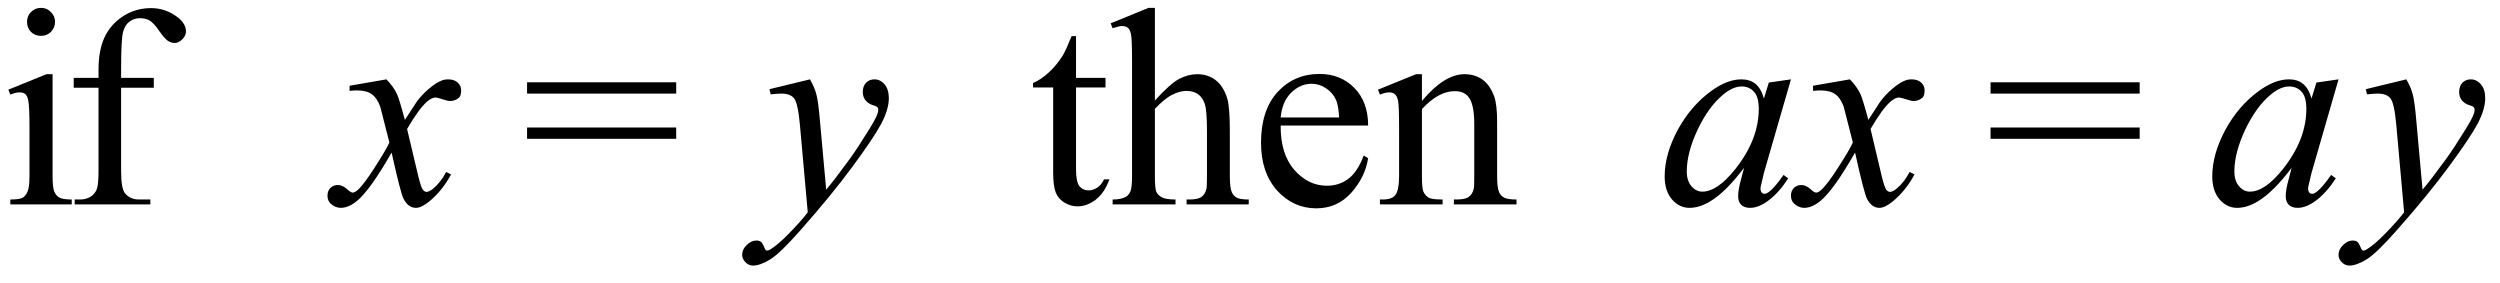
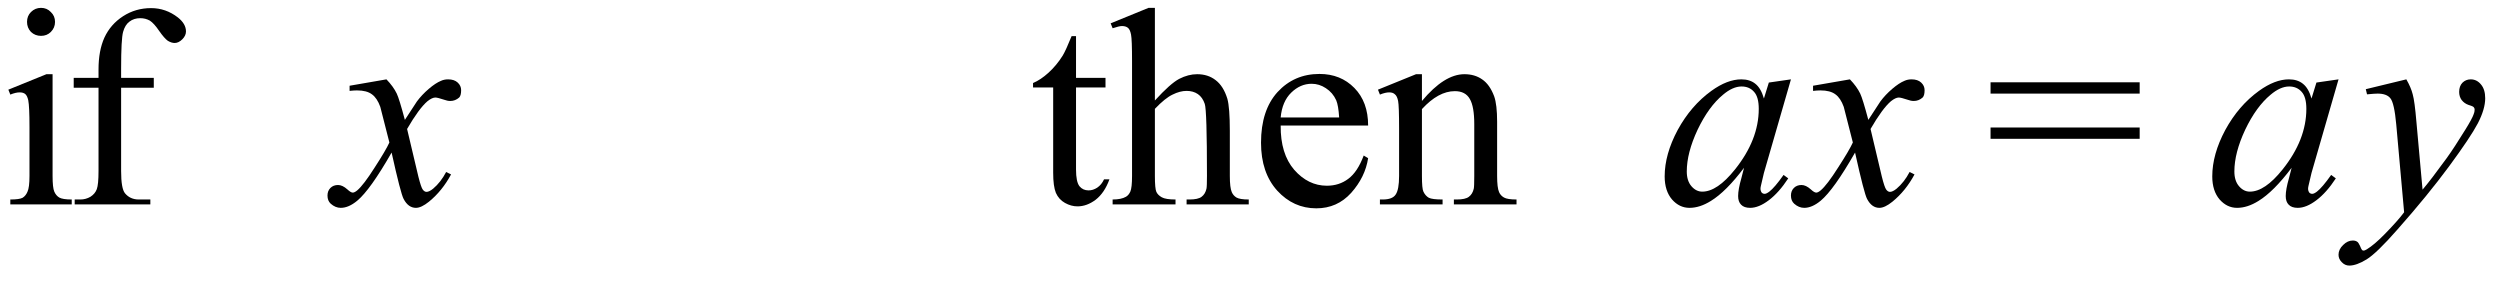
<svg xmlns="http://www.w3.org/2000/svg" fill-opacity="1" color-rendering="auto" color-interpolation="auto" text-rendering="auto" stroke="black" stroke-linecap="square" width="159" stroke-miterlimit="10" shape-rendering="auto" stroke-opacity="1" fill="black" stroke-dasharray="none" font-weight="normal" stroke-width="1" height="18" font-family="'Dialog'" font-style="normal" stroke-linejoin="miter" font-size="12px" stroke-dashoffset="0" image-rendering="auto">
  <defs id="genericDefs" />
  <g>
    <g text-rendering="optimizeLegibility" transform="translate(0,13)" color-rendering="optimizeQuality" color-interpolation="linearRGB" image-rendering="optimizeQuality">
      <path d="M2.609 -12.5 Q2.984 -12.5 3.234 -12.234 Q3.5 -11.984 3.5 -11.609 Q3.5 -11.234 3.234 -10.969 Q2.984 -10.719 2.609 -10.719 Q2.234 -10.719 1.969 -10.969 Q1.719 -11.234 1.719 -11.609 Q1.719 -11.984 1.969 -12.234 Q2.234 -12.5 2.609 -12.5 ZM3.344 -8.281 L3.344 -1.812 Q3.344 -1.062 3.453 -0.812 Q3.562 -0.562 3.766 -0.438 Q3.984 -0.312 4.562 -0.312 L4.562 0 L0.656 0 L0.656 -0.312 Q1.234 -0.312 1.438 -0.422 Q1.641 -0.547 1.75 -0.812 Q1.875 -1.078 1.875 -1.812 L1.875 -4.922 Q1.875 -6.234 1.797 -6.625 Q1.734 -6.906 1.609 -7.016 Q1.484 -7.125 1.25 -7.125 Q1 -7.125 0.656 -6.984 L0.531 -7.297 L2.953 -8.281 L3.344 -8.281 ZM7.703 -7.422 L7.703 -2.125 Q7.703 -1 7.953 -0.703 Q8.281 -0.312 8.828 -0.312 L9.562 -0.312 L9.562 0 L4.75 0 L4.75 -0.312 L5.109 -0.312 Q5.453 -0.312 5.75 -0.484 Q6.047 -0.672 6.156 -0.969 Q6.266 -1.266 6.266 -2.125 L6.266 -7.422 L4.688 -7.422 L4.688 -8.047 L6.266 -8.047 L6.266 -8.578 Q6.266 -9.781 6.641 -10.609 Q7.031 -11.453 7.828 -11.969 Q8.625 -12.484 9.609 -12.484 Q10.547 -12.484 11.312 -11.891 Q11.828 -11.484 11.828 -11 Q11.828 -10.734 11.594 -10.5 Q11.359 -10.266 11.109 -10.266 Q10.906 -10.266 10.672 -10.406 Q10.453 -10.562 10.125 -11.031 Q9.797 -11.516 9.531 -11.688 Q9.25 -11.844 8.922 -11.844 Q8.516 -11.844 8.234 -11.625 Q7.953 -11.422 7.828 -10.969 Q7.703 -10.516 7.703 -8.625 L7.703 -8.047 L9.781 -8.047 L9.781 -7.422 L7.703 -7.422 Z" stroke="none" />
    </g>
    <g text-rendering="optimizeLegibility" transform="translate(21.453,13)" color-rendering="optimizeQuality" color-interpolation="linearRGB" image-rendering="optimizeQuality">
      <path d="M3.125 -7.953 Q3.562 -7.5 3.781 -7.047 Q3.938 -6.719 4.297 -5.375 L5.062 -6.547 Q5.375 -6.969 5.812 -7.344 Q6.25 -7.719 6.594 -7.859 Q6.797 -7.953 7.047 -7.953 Q7.438 -7.953 7.656 -7.75 Q7.875 -7.547 7.875 -7.266 Q7.875 -6.922 7.75 -6.797 Q7.5 -6.578 7.188 -6.578 Q7 -6.578 6.797 -6.656 Q6.375 -6.797 6.234 -6.797 Q6.031 -6.797 5.734 -6.562 Q5.188 -6.094 4.438 -4.797 L5.156 -1.766 Q5.328 -1.078 5.438 -0.938 Q5.547 -0.797 5.672 -0.797 Q5.844 -0.797 6.094 -1 Q6.578 -1.406 6.922 -2.062 L7.234 -1.906 Q6.672 -0.859 5.828 -0.172 Q5.344 0.219 5 0.219 Q4.516 0.219 4.219 -0.344 Q4.031 -0.688 3.453 -3.297 Q2.094 -0.922 1.266 -0.234 Q0.719 0.219 0.219 0.219 Q-0.125 0.219 -0.422 -0.047 Q-0.625 -0.234 -0.625 -0.562 Q-0.625 -0.859 -0.438 -1.047 Q-0.25 -1.234 0.047 -1.234 Q0.328 -1.234 0.641 -0.953 Q0.859 -0.75 0.984 -0.75 Q1.094 -0.75 1.266 -0.891 Q1.672 -1.234 2.375 -2.344 Q3.094 -3.453 3.312 -3.938 Q2.766 -6.078 2.734 -6.203 Q2.531 -6.766 2.203 -7 Q1.875 -7.25 1.25 -7.25 Q1.047 -7.25 0.781 -7.219 L0.781 -7.547 L3.125 -7.953 Z" stroke="none" />
    </g>
    <g text-rendering="optimizeLegibility" transform="translate(33.194,13)" color-rendering="optimizeQuality" color-interpolation="linearRGB" image-rendering="optimizeQuality">
-       <path d="M0.328 -7.766 L9.812 -7.766 L9.812 -7.047 L0.328 -7.047 L0.328 -7.766 ZM0.328 -4.891 L9.812 -4.891 L9.812 -4.172 L0.328 -4.172 L0.328 -4.891 Z" stroke="none" />
-     </g>
+       </g>
    <g text-rendering="optimizeLegibility" transform="translate(48.639,13)" color-rendering="optimizeQuality" color-interpolation="linearRGB" image-rendering="optimizeQuality">
-       <path d="M2.875 -7.953 Q3.172 -7.438 3.281 -7 Q3.406 -6.562 3.516 -5.25 L3.906 -0.938 Q4.438 -1.562 5.438 -2.938 Q5.922 -3.609 6.625 -4.75 Q7.062 -5.453 7.156 -5.734 Q7.219 -5.875 7.219 -6.031 Q7.219 -6.125 7.156 -6.188 Q7.094 -6.25 6.828 -6.328 Q6.562 -6.422 6.391 -6.641 Q6.234 -6.859 6.234 -7.156 Q6.234 -7.516 6.438 -7.734 Q6.656 -7.953 6.969 -7.953 Q7.359 -7.953 7.625 -7.625 Q7.891 -7.312 7.891 -6.75 Q7.891 -6.062 7.422 -5.156 Q6.953 -4.266 5.594 -2.422 Q4.234 -0.578 2.312 1.594 Q0.984 3.109 0.344 3.5 Q-0.297 3.891 -0.75 3.891 Q-1.031 3.891 -1.234 3.672 Q-1.438 3.469 -1.438 3.203 Q-1.438 2.859 -1.141 2.578 Q-0.859 2.297 -0.531 2.297 Q-0.359 2.297 -0.25 2.375 Q-0.172 2.422 -0.078 2.625 Q0 2.828 0.062 2.906 Q0.109 2.938 0.172 2.938 Q0.219 2.938 0.359 2.859 Q0.844 2.562 1.484 1.906 Q2.328 1.047 2.734 0.5 L2.234 -5.078 Q2.109 -6.453 1.859 -6.75 Q1.625 -7.047 1.047 -7.047 Q0.859 -7.047 0.375 -7 L0.297 -7.328 L2.875 -7.953 Z" stroke="none" />
-     </g>
+       </g>
    <g text-rendering="optimizeLegibility" transform="translate(65.529,13)" color-rendering="optimizeQuality" color-interpolation="linearRGB" image-rendering="optimizeQuality">
-       <path d="M2.906 -10.703 L2.906 -8.047 L4.781 -8.047 L4.781 -7.438 L2.906 -7.438 L2.906 -2.219 Q2.906 -1.438 3.125 -1.156 Q3.344 -0.891 3.703 -0.891 Q3.984 -0.891 4.25 -1.062 Q4.531 -1.25 4.688 -1.594 L5.031 -1.594 Q4.719 -0.734 4.156 -0.297 Q3.594 0.125 3 0.125 Q2.594 0.125 2.203 -0.094 Q1.812 -0.312 1.625 -0.734 Q1.453 -1.156 1.453 -2.016 L1.453 -7.438 L0.172 -7.438 L0.172 -7.719 Q0.656 -7.922 1.156 -8.375 Q1.672 -8.844 2.062 -9.469 Q2.266 -9.812 2.625 -10.703 L2.906 -10.703 ZM7.922 -12.5 L7.922 -6.609 Q8.906 -7.688 9.469 -7.984 Q10.047 -8.281 10.609 -8.281 Q11.297 -8.281 11.781 -7.906 Q12.281 -7.531 12.531 -6.719 Q12.688 -6.156 12.688 -4.672 L12.688 -1.812 Q12.688 -1.062 12.812 -0.781 Q12.906 -0.562 13.109 -0.438 Q13.328 -0.312 13.891 -0.312 L13.891 0 L9.938 0 L9.938 -0.312 L10.109 -0.312 Q10.672 -0.312 10.891 -0.484 Q11.125 -0.656 11.203 -1 Q11.234 -1.141 11.234 -1.812 L11.234 -4.672 Q11.234 -5.984 11.094 -6.391 Q10.953 -6.812 10.656 -7.016 Q10.359 -7.219 9.938 -7.219 Q9.516 -7.219 9.047 -6.984 Q8.578 -6.766 7.922 -6.078 L7.922 -1.812 Q7.922 -1 8.016 -0.797 Q8.109 -0.594 8.359 -0.453 Q8.609 -0.312 9.234 -0.312 L9.234 0 L5.234 0 L5.234 -0.312 Q5.781 -0.312 6.078 -0.484 Q6.25 -0.578 6.359 -0.812 Q6.469 -1.062 6.469 -1.812 L6.469 -9.109 Q6.469 -10.484 6.406 -10.797 Q6.344 -11.125 6.203 -11.234 Q6.062 -11.344 5.828 -11.344 Q5.656 -11.344 5.234 -11.203 L5.109 -11.516 L7.516 -12.5 L7.922 -12.5 ZM15.922 -5.016 Q15.906 -3.219 16.781 -2.203 Q17.672 -1.188 18.859 -1.188 Q19.641 -1.188 20.219 -1.625 Q20.812 -2.062 21.203 -3.109 L21.484 -2.938 Q21.297 -1.734 20.406 -0.734 Q19.516 0.25 18.188 0.25 Q16.734 0.25 15.703 -0.875 Q14.672 -2.016 14.672 -3.922 Q14.672 -5.984 15.719 -7.141 Q16.781 -8.297 18.391 -8.297 Q19.734 -8.297 20.609 -7.406 Q21.484 -6.516 21.484 -5.016 L15.922 -5.016 ZM15.922 -5.531 L19.641 -5.531 Q19.594 -6.297 19.453 -6.625 Q19.234 -7.109 18.797 -7.391 Q18.375 -7.672 17.891 -7.672 Q17.172 -7.672 16.594 -7.109 Q16.016 -6.547 15.922 -5.531 ZM24.906 -6.578 Q26.328 -8.281 27.609 -8.281 Q28.266 -8.281 28.734 -7.953 Q29.219 -7.625 29.5 -6.875 Q29.688 -6.344 29.688 -5.25 L29.688 -1.812 Q29.688 -1.062 29.812 -0.781 Q29.906 -0.562 30.125 -0.438 Q30.344 -0.312 30.922 -0.312 L30.922 0 L26.938 0 L26.938 -0.312 L27.109 -0.312 Q27.672 -0.312 27.891 -0.484 Q28.125 -0.656 28.203 -1 Q28.234 -1.125 28.234 -1.812 L28.234 -5.109 Q28.234 -6.219 27.953 -6.703 Q27.672 -7.203 27 -7.203 Q25.953 -7.203 24.906 -6.062 L24.906 -1.812 Q24.906 -1 25 -0.812 Q25.125 -0.547 25.344 -0.422 Q25.562 -0.312 26.219 -0.312 L26.219 0 L22.234 0 L22.234 -0.312 L22.406 -0.312 Q23.031 -0.312 23.234 -0.625 Q23.453 -0.938 23.453 -1.812 L23.453 -4.812 Q23.453 -6.266 23.391 -6.578 Q23.328 -6.891 23.188 -7 Q23.062 -7.125 22.828 -7.125 Q22.578 -7.125 22.234 -6.984 L22.109 -7.297 L24.531 -8.281 L24.906 -8.281 L24.906 -6.578 Z" stroke="none" />
+       <path d="M2.906 -10.703 L2.906 -8.047 L4.781 -8.047 L4.781 -7.438 L2.906 -7.438 L2.906 -2.219 Q2.906 -1.438 3.125 -1.156 Q3.344 -0.891 3.703 -0.891 Q3.984 -0.891 4.25 -1.062 Q4.531 -1.25 4.688 -1.594 L5.031 -1.594 Q4.719 -0.734 4.156 -0.297 Q3.594 0.125 3 0.125 Q2.594 0.125 2.203 -0.094 Q1.812 -0.312 1.625 -0.734 Q1.453 -1.156 1.453 -2.016 L1.453 -7.438 L0.172 -7.438 L0.172 -7.719 Q0.656 -7.922 1.156 -8.375 Q1.672 -8.844 2.062 -9.469 Q2.266 -9.812 2.625 -10.703 L2.906 -10.703 ZM7.922 -12.5 L7.922 -6.609 Q8.906 -7.688 9.469 -7.984 Q10.047 -8.281 10.609 -8.281 Q11.297 -8.281 11.781 -7.906 Q12.281 -7.531 12.531 -6.719 Q12.688 -6.156 12.688 -4.672 L12.688 -1.812 Q12.688 -1.062 12.812 -0.781 Q12.906 -0.562 13.109 -0.438 Q13.328 -0.312 13.891 -0.312 L13.891 0 L9.938 0 L9.938 -0.312 L10.109 -0.312 Q10.672 -0.312 10.891 -0.484 Q11.125 -0.656 11.203 -1 Q11.234 -1.141 11.234 -1.812 Q11.234 -5.984 11.094 -6.391 Q10.953 -6.812 10.656 -7.016 Q10.359 -7.219 9.938 -7.219 Q9.516 -7.219 9.047 -6.984 Q8.578 -6.766 7.922 -6.078 L7.922 -1.812 Q7.922 -1 8.016 -0.797 Q8.109 -0.594 8.359 -0.453 Q8.609 -0.312 9.234 -0.312 L9.234 0 L5.234 0 L5.234 -0.312 Q5.781 -0.312 6.078 -0.484 Q6.25 -0.578 6.359 -0.812 Q6.469 -1.062 6.469 -1.812 L6.469 -9.109 Q6.469 -10.484 6.406 -10.797 Q6.344 -11.125 6.203 -11.234 Q6.062 -11.344 5.828 -11.344 Q5.656 -11.344 5.234 -11.203 L5.109 -11.516 L7.516 -12.5 L7.922 -12.5 ZM15.922 -5.016 Q15.906 -3.219 16.781 -2.203 Q17.672 -1.188 18.859 -1.188 Q19.641 -1.188 20.219 -1.625 Q20.812 -2.062 21.203 -3.109 L21.484 -2.938 Q21.297 -1.734 20.406 -0.734 Q19.516 0.25 18.188 0.25 Q16.734 0.25 15.703 -0.875 Q14.672 -2.016 14.672 -3.922 Q14.672 -5.984 15.719 -7.141 Q16.781 -8.297 18.391 -8.297 Q19.734 -8.297 20.609 -7.406 Q21.484 -6.516 21.484 -5.016 L15.922 -5.016 ZM15.922 -5.531 L19.641 -5.531 Q19.594 -6.297 19.453 -6.625 Q19.234 -7.109 18.797 -7.391 Q18.375 -7.672 17.891 -7.672 Q17.172 -7.672 16.594 -7.109 Q16.016 -6.547 15.922 -5.531 ZM24.906 -6.578 Q26.328 -8.281 27.609 -8.281 Q28.266 -8.281 28.734 -7.953 Q29.219 -7.625 29.5 -6.875 Q29.688 -6.344 29.688 -5.25 L29.688 -1.812 Q29.688 -1.062 29.812 -0.781 Q29.906 -0.562 30.125 -0.438 Q30.344 -0.312 30.922 -0.312 L30.922 0 L26.938 0 L26.938 -0.312 L27.109 -0.312 Q27.672 -0.312 27.891 -0.484 Q28.125 -0.656 28.203 -1 Q28.234 -1.125 28.234 -1.812 L28.234 -5.109 Q28.234 -6.219 27.953 -6.703 Q27.672 -7.203 27 -7.203 Q25.953 -7.203 24.906 -6.062 L24.906 -1.812 Q24.906 -1 25 -0.812 Q25.125 -0.547 25.344 -0.422 Q25.562 -0.312 26.219 -0.312 L26.219 0 L22.234 0 L22.234 -0.312 L22.406 -0.312 Q23.031 -0.312 23.234 -0.625 Q23.453 -0.938 23.453 -1.812 L23.453 -4.812 Q23.453 -6.266 23.391 -6.578 Q23.328 -6.891 23.188 -7 Q23.062 -7.125 22.828 -7.125 Q22.578 -7.125 22.234 -6.984 L22.109 -7.297 L24.531 -8.281 L24.906 -8.281 L24.906 -6.578 Z" stroke="none" />
    </g>
    <g text-rendering="optimizeLegibility" transform="translate(105.451,13)" color-rendering="optimizeQuality" color-interpolation="linearRGB" image-rendering="optimizeQuality">
      <path d="M8.453 -7.953 L6.734 -2 L6.547 -1.203 Q6.516 -1.078 6.516 -1 Q6.516 -0.859 6.594 -0.75 Q6.672 -0.672 6.781 -0.672 Q6.891 -0.672 7.078 -0.812 Q7.422 -1.078 7.984 -1.875 L8.281 -1.656 Q7.688 -0.75 7.047 -0.266 Q6.406 0.219 5.859 0.219 Q5.469 0.219 5.281 0.016 Q5.094 -0.172 5.094 -0.531 Q5.094 -0.953 5.297 -1.656 L5.469 -2.328 Q4.328 -0.812 3.359 -0.219 Q2.656 0.219 2 0.219 Q1.359 0.219 0.891 -0.312 Q0.422 -0.859 0.422 -1.781 Q0.422 -3.188 1.25 -4.734 Q2.094 -6.281 3.391 -7.219 Q4.406 -7.953 5.297 -7.953 Q5.844 -7.953 6.188 -7.672 Q6.547 -7.391 6.734 -6.734 L7.047 -7.75 L8.453 -7.953 ZM5.312 -7.5 Q4.75 -7.5 4.125 -6.969 Q3.219 -6.219 2.516 -4.75 Q1.828 -3.281 1.828 -2.094 Q1.828 -1.5 2.125 -1.156 Q2.422 -0.812 2.812 -0.812 Q3.766 -0.812 4.891 -2.219 Q6.406 -4.109 6.406 -6.078 Q6.406 -6.828 6.109 -7.156 Q5.812 -7.5 5.312 -7.5 Z" stroke="none" />
    </g>
    <g text-rendering="optimizeLegibility" transform="translate(114.529,13)" color-rendering="optimizeQuality" color-interpolation="linearRGB" image-rendering="optimizeQuality">
      <path d="M3.125 -7.953 Q3.562 -7.5 3.781 -7.047 Q3.938 -6.719 4.297 -5.375 L5.062 -6.547 Q5.375 -6.969 5.812 -7.344 Q6.25 -7.719 6.594 -7.859 Q6.797 -7.953 7.047 -7.953 Q7.438 -7.953 7.656 -7.75 Q7.875 -7.547 7.875 -7.266 Q7.875 -6.922 7.75 -6.797 Q7.5 -6.578 7.188 -6.578 Q7 -6.578 6.797 -6.656 Q6.375 -6.797 6.234 -6.797 Q6.031 -6.797 5.734 -6.562 Q5.188 -6.094 4.438 -4.797 L5.156 -1.766 Q5.328 -1.078 5.438 -0.938 Q5.547 -0.797 5.672 -0.797 Q5.844 -0.797 6.094 -1 Q6.578 -1.406 6.922 -2.062 L7.234 -1.906 Q6.672 -0.859 5.828 -0.172 Q5.344 0.219 5 0.219 Q4.516 0.219 4.219 -0.344 Q4.031 -0.688 3.453 -3.297 Q2.094 -0.922 1.266 -0.234 Q0.719 0.219 0.219 0.219 Q-0.125 0.219 -0.422 -0.047 Q-0.625 -0.234 -0.625 -0.562 Q-0.625 -0.859 -0.438 -1.047 Q-0.25 -1.234 0.047 -1.234 Q0.328 -1.234 0.641 -0.953 Q0.859 -0.75 0.984 -0.75 Q1.094 -0.75 1.266 -0.891 Q1.672 -1.234 2.375 -2.344 Q3.094 -3.453 3.312 -3.938 Q2.766 -6.078 2.734 -6.203 Q2.531 -6.766 2.203 -7 Q1.875 -7.25 1.25 -7.25 Q1.047 -7.25 0.781 -7.219 L0.781 -7.547 L3.125 -7.953 Z" stroke="none" />
    </g>
    <g text-rendering="optimizeLegibility" transform="translate(126.271,13)" color-rendering="optimizeQuality" color-interpolation="linearRGB" image-rendering="optimizeQuality">
      <path d="M0.328 -7.766 L9.812 -7.766 L9.812 -7.047 L0.328 -7.047 L0.328 -7.766 ZM0.328 -4.891 L9.812 -4.891 L9.812 -4.172 L0.328 -4.172 L0.328 -4.891 Z" stroke="none" />
    </g>
    <g text-rendering="optimizeLegibility" transform="translate(140.278,13)" color-rendering="optimizeQuality" color-interpolation="linearRGB" image-rendering="optimizeQuality">
      <path d="M8.453 -7.953 L6.734 -2 L6.547 -1.203 Q6.516 -1.078 6.516 -1 Q6.516 -0.859 6.594 -0.75 Q6.672 -0.672 6.781 -0.672 Q6.891 -0.672 7.078 -0.812 Q7.422 -1.078 7.984 -1.875 L8.281 -1.656 Q7.688 -0.75 7.047 -0.266 Q6.406 0.219 5.859 0.219 Q5.469 0.219 5.281 0.016 Q5.094 -0.172 5.094 -0.531 Q5.094 -0.953 5.297 -1.656 L5.469 -2.328 Q4.328 -0.812 3.359 -0.219 Q2.656 0.219 2 0.219 Q1.359 0.219 0.891 -0.312 Q0.422 -0.859 0.422 -1.781 Q0.422 -3.188 1.25 -4.734 Q2.094 -6.281 3.391 -7.219 Q4.406 -7.953 5.297 -7.953 Q5.844 -7.953 6.188 -7.672 Q6.547 -7.391 6.734 -6.734 L7.047 -7.75 L8.453 -7.953 ZM5.312 -7.5 Q4.75 -7.5 4.125 -6.969 Q3.219 -6.219 2.516 -4.75 Q1.828 -3.281 1.828 -2.094 Q1.828 -1.5 2.125 -1.156 Q2.422 -0.812 2.812 -0.812 Q3.766 -0.812 4.891 -2.219 Q6.406 -4.109 6.406 -6.078 Q6.406 -6.828 6.109 -7.156 Q5.812 -7.5 5.312 -7.5 Z" stroke="none" />
    </g>
    <g text-rendering="optimizeLegibility" transform="translate(150.168,13)" color-rendering="optimizeQuality" color-interpolation="linearRGB" image-rendering="optimizeQuality">
      <path d="M2.875 -7.953 Q3.172 -7.438 3.281 -7 Q3.406 -6.562 3.516 -5.25 L3.906 -0.938 Q4.438 -1.562 5.438 -2.938 Q5.922 -3.609 6.625 -4.75 Q7.062 -5.453 7.156 -5.734 Q7.219 -5.875 7.219 -6.031 Q7.219 -6.125 7.156 -6.188 Q7.094 -6.25 6.828 -6.328 Q6.562 -6.422 6.391 -6.641 Q6.234 -6.859 6.234 -7.156 Q6.234 -7.516 6.438 -7.734 Q6.656 -7.953 6.969 -7.953 Q7.359 -7.953 7.625 -7.625 Q7.891 -7.312 7.891 -6.75 Q7.891 -6.062 7.422 -5.156 Q6.953 -4.266 5.594 -2.422 Q4.234 -0.578 2.312 1.594 Q0.984 3.109 0.344 3.5 Q-0.297 3.891 -0.75 3.891 Q-1.031 3.891 -1.234 3.672 Q-1.438 3.469 -1.438 3.203 Q-1.438 2.859 -1.141 2.578 Q-0.859 2.297 -0.531 2.297 Q-0.359 2.297 -0.25 2.375 Q-0.172 2.422 -0.078 2.625 Q0 2.828 0.062 2.906 Q0.109 2.938 0.172 2.938 Q0.219 2.938 0.359 2.859 Q0.844 2.562 1.484 1.906 Q2.328 1.047 2.734 0.5 L2.234 -5.078 Q2.109 -6.453 1.859 -6.75 Q1.625 -7.047 1.047 -7.047 Q0.859 -7.047 0.375 -7 L0.297 -7.328 L2.875 -7.953 Z" stroke="none" />
    </g>
  </g>
</svg>